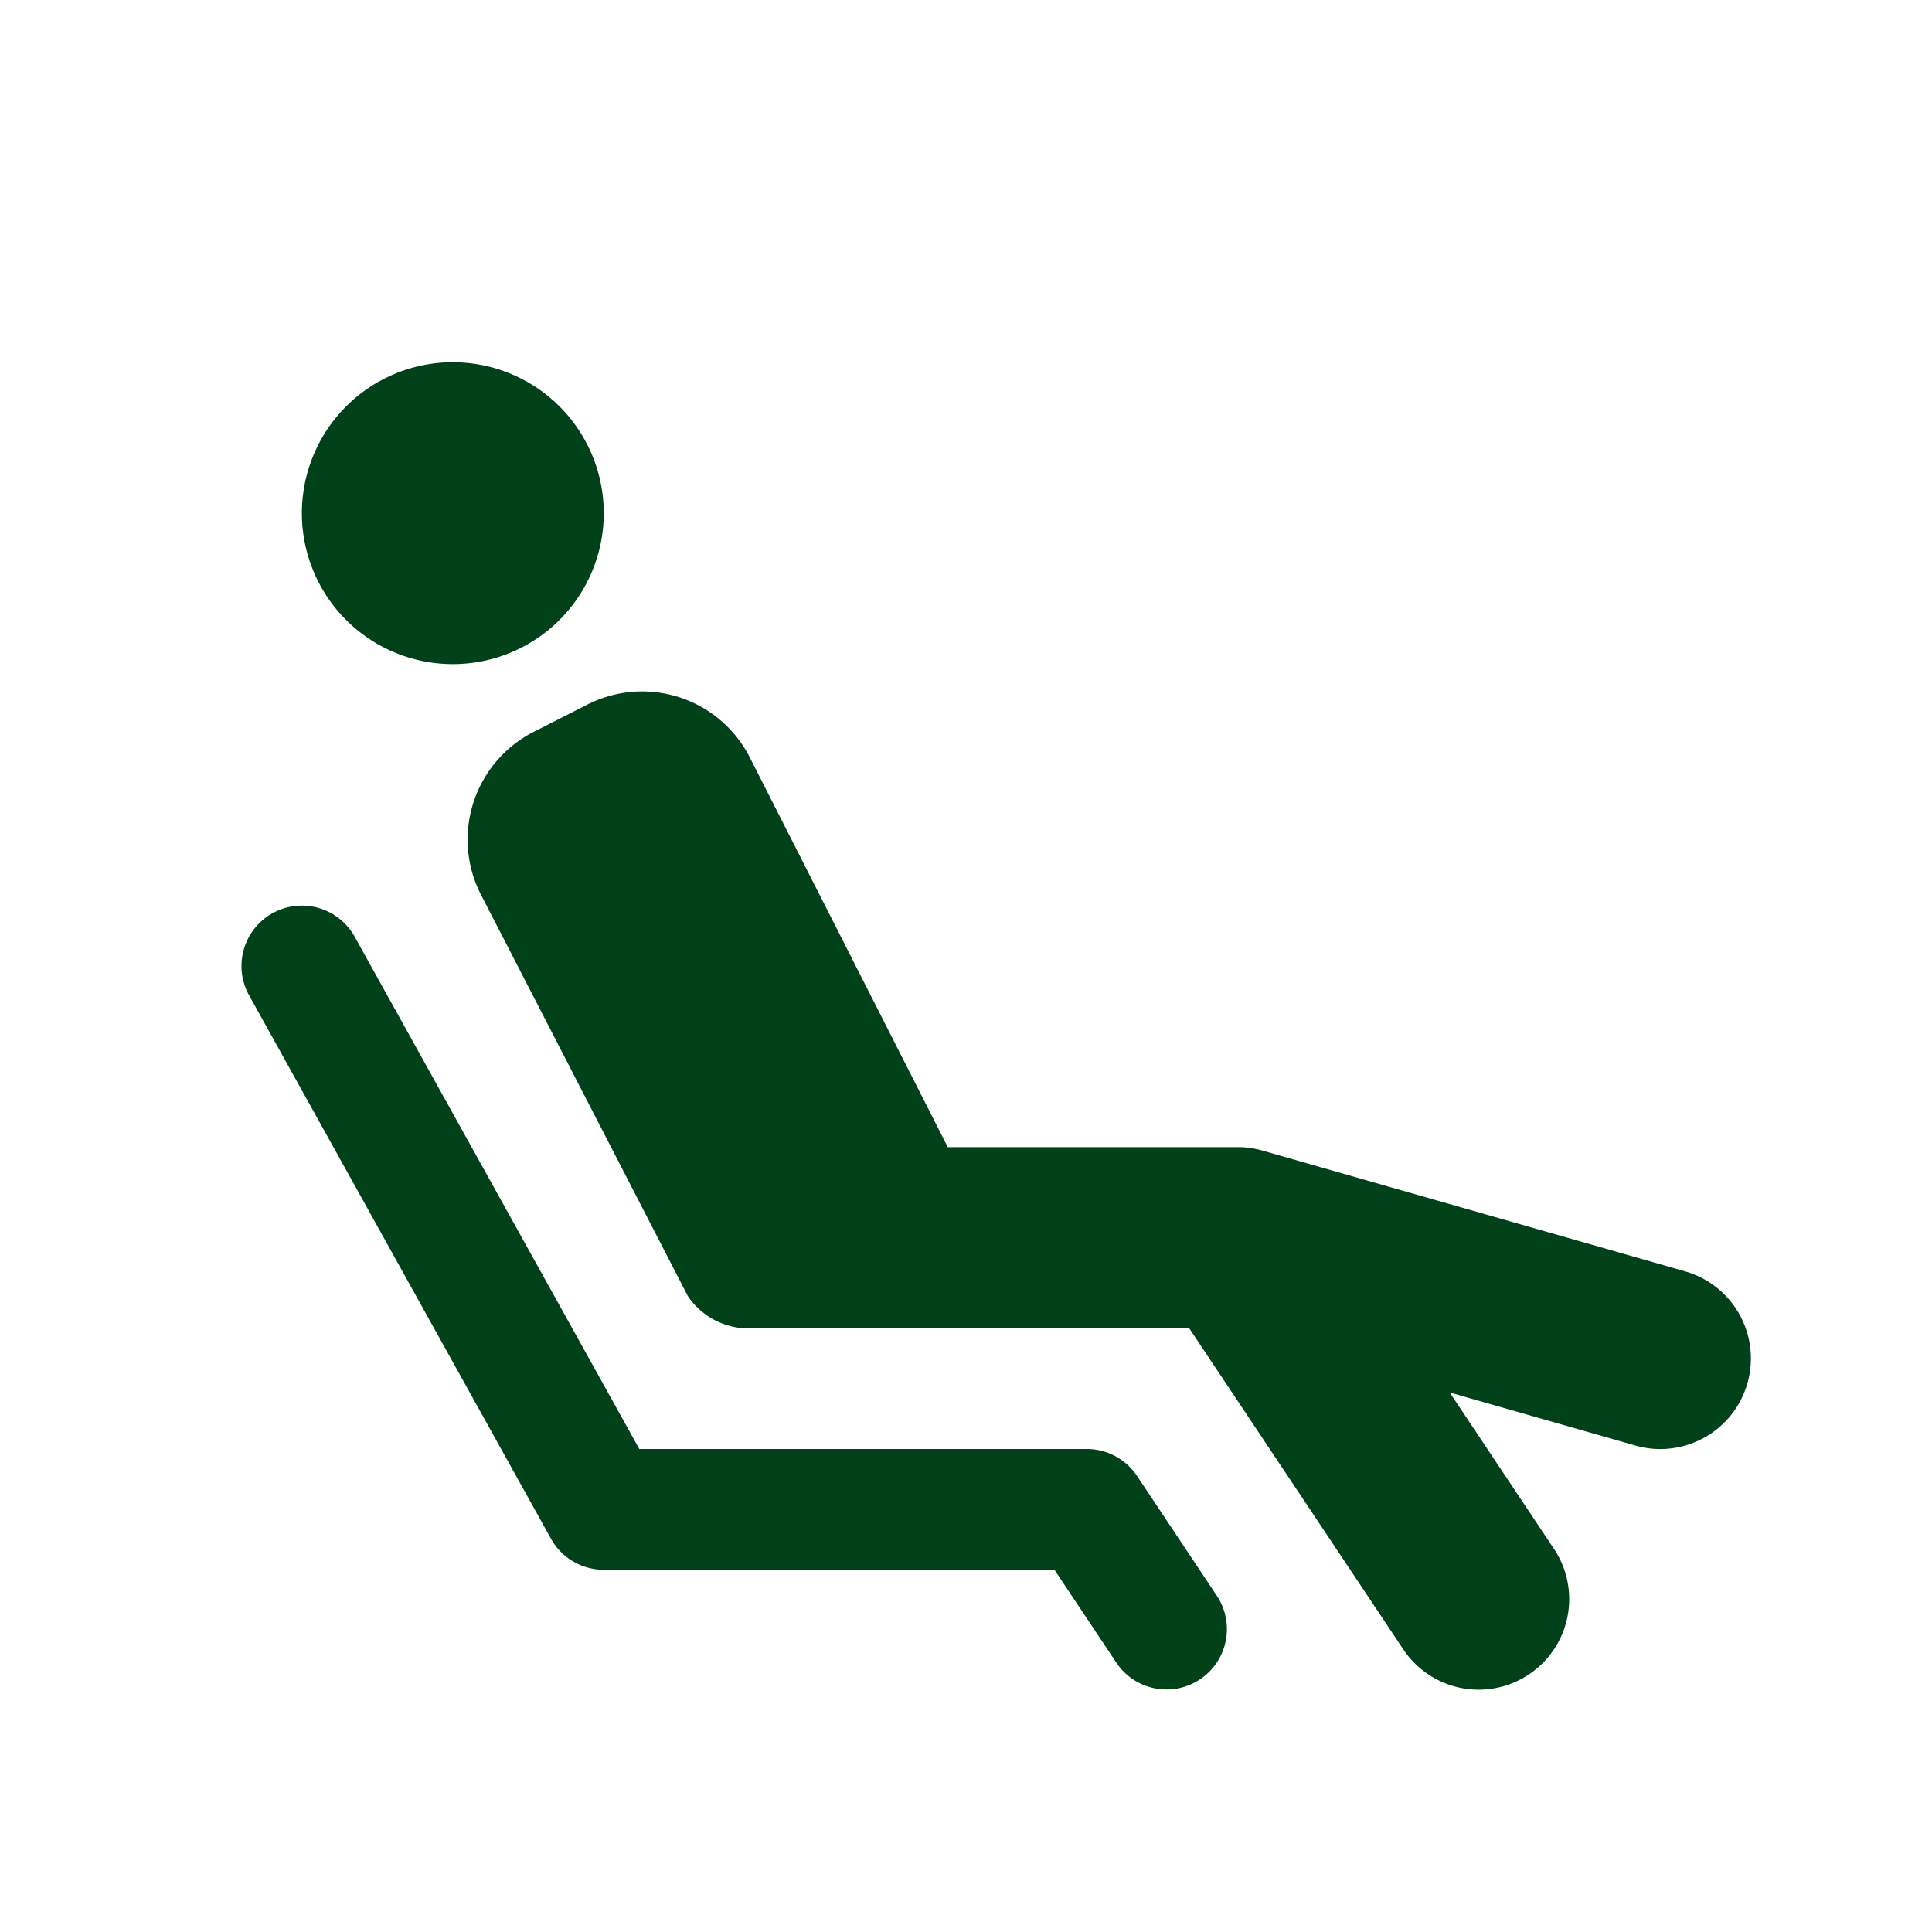
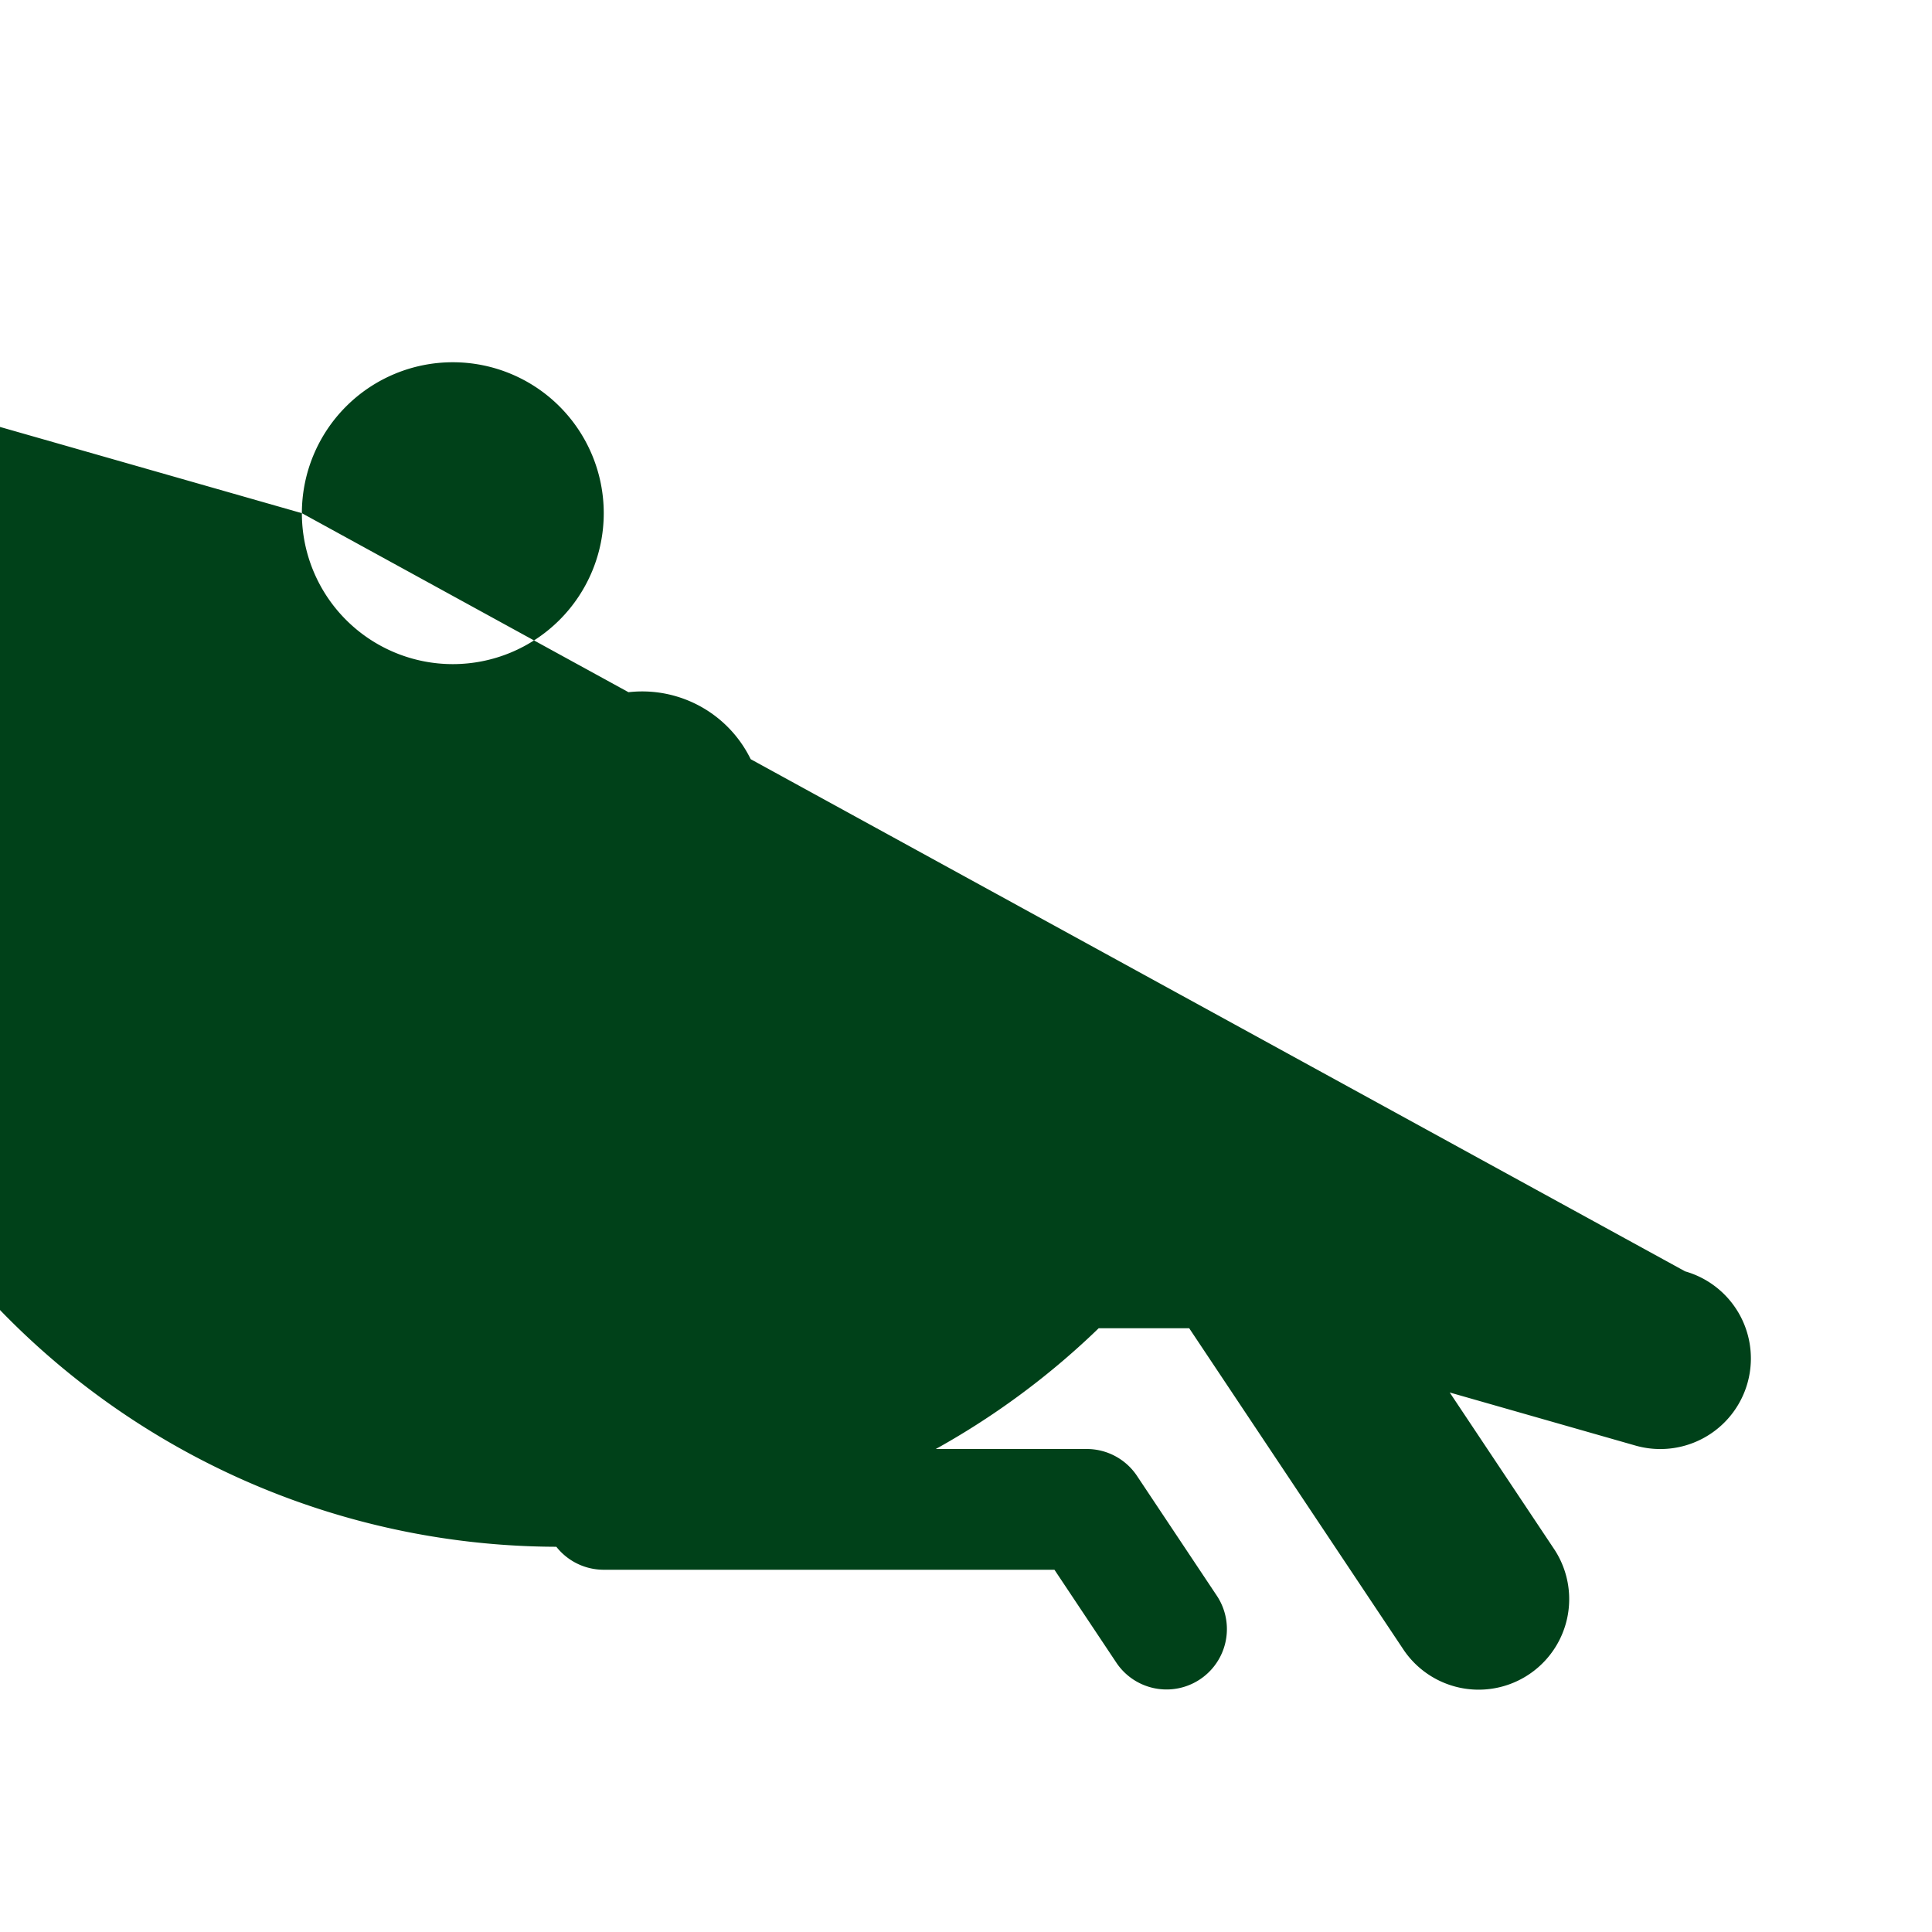
<svg xmlns="http://www.w3.org/2000/svg" fill="#004119" id="glyphicons-humans" viewBox="0 0 32 32">
-   <path id="resting-lounger" d="M5,8.5A2.5,2.5,0,1,1,7.5,11,2.5,2.5,0,0,1,5,8.5ZM27.912,21.058l-7-2A1.438,1.438,0,0,0,20.5,19H15.698l-3.278-6.453a2,2,0,0,0-2.689-.878l-.891.453a2,2,0,0,0-.878,2.689s3.243,6.293,3.434,6.662A1.224,1.224,0,0,0,12.5,22h7.197L23.252,27.332a1.5,1.5,0,0,0,2.496-1.664l-1.736-2.604,3.076.879a1.5,1.5,0,1,0,.824-2.885ZM18.832,24.445A1,1,0,0,0,18,24H10.589L5.874,15.514a1,1,0,0,0-1.748.972l5,9A.999.999,0,0,0,10,26h7.465L18.499,27.552a1,1,0,0,0,1.664-1.109Z" />
+   <path id="resting-lounger" d="M5,8.5A2.5,2.5,0,1,1,7.5,11,2.5,2.5,0,0,1,5,8.5Zl-7-2A1.438,1.438,0,0,0,20.5,19H15.698l-3.278-6.453a2,2,0,0,0-2.689-.878l-.891.453a2,2,0,0,0-.878,2.689s3.243,6.293,3.434,6.662A1.224,1.224,0,0,0,12.5,22h7.197L23.252,27.332a1.5,1.5,0,0,0,2.496-1.664l-1.736-2.604,3.076.879a1.5,1.5,0,1,0,.824-2.885ZM18.832,24.445A1,1,0,0,0,18,24H10.589L5.874,15.514a1,1,0,0,0-1.748.972l5,9A.999.999,0,0,0,10,26h7.465L18.499,27.552a1,1,0,0,0,1.664-1.109Z" />
</svg>